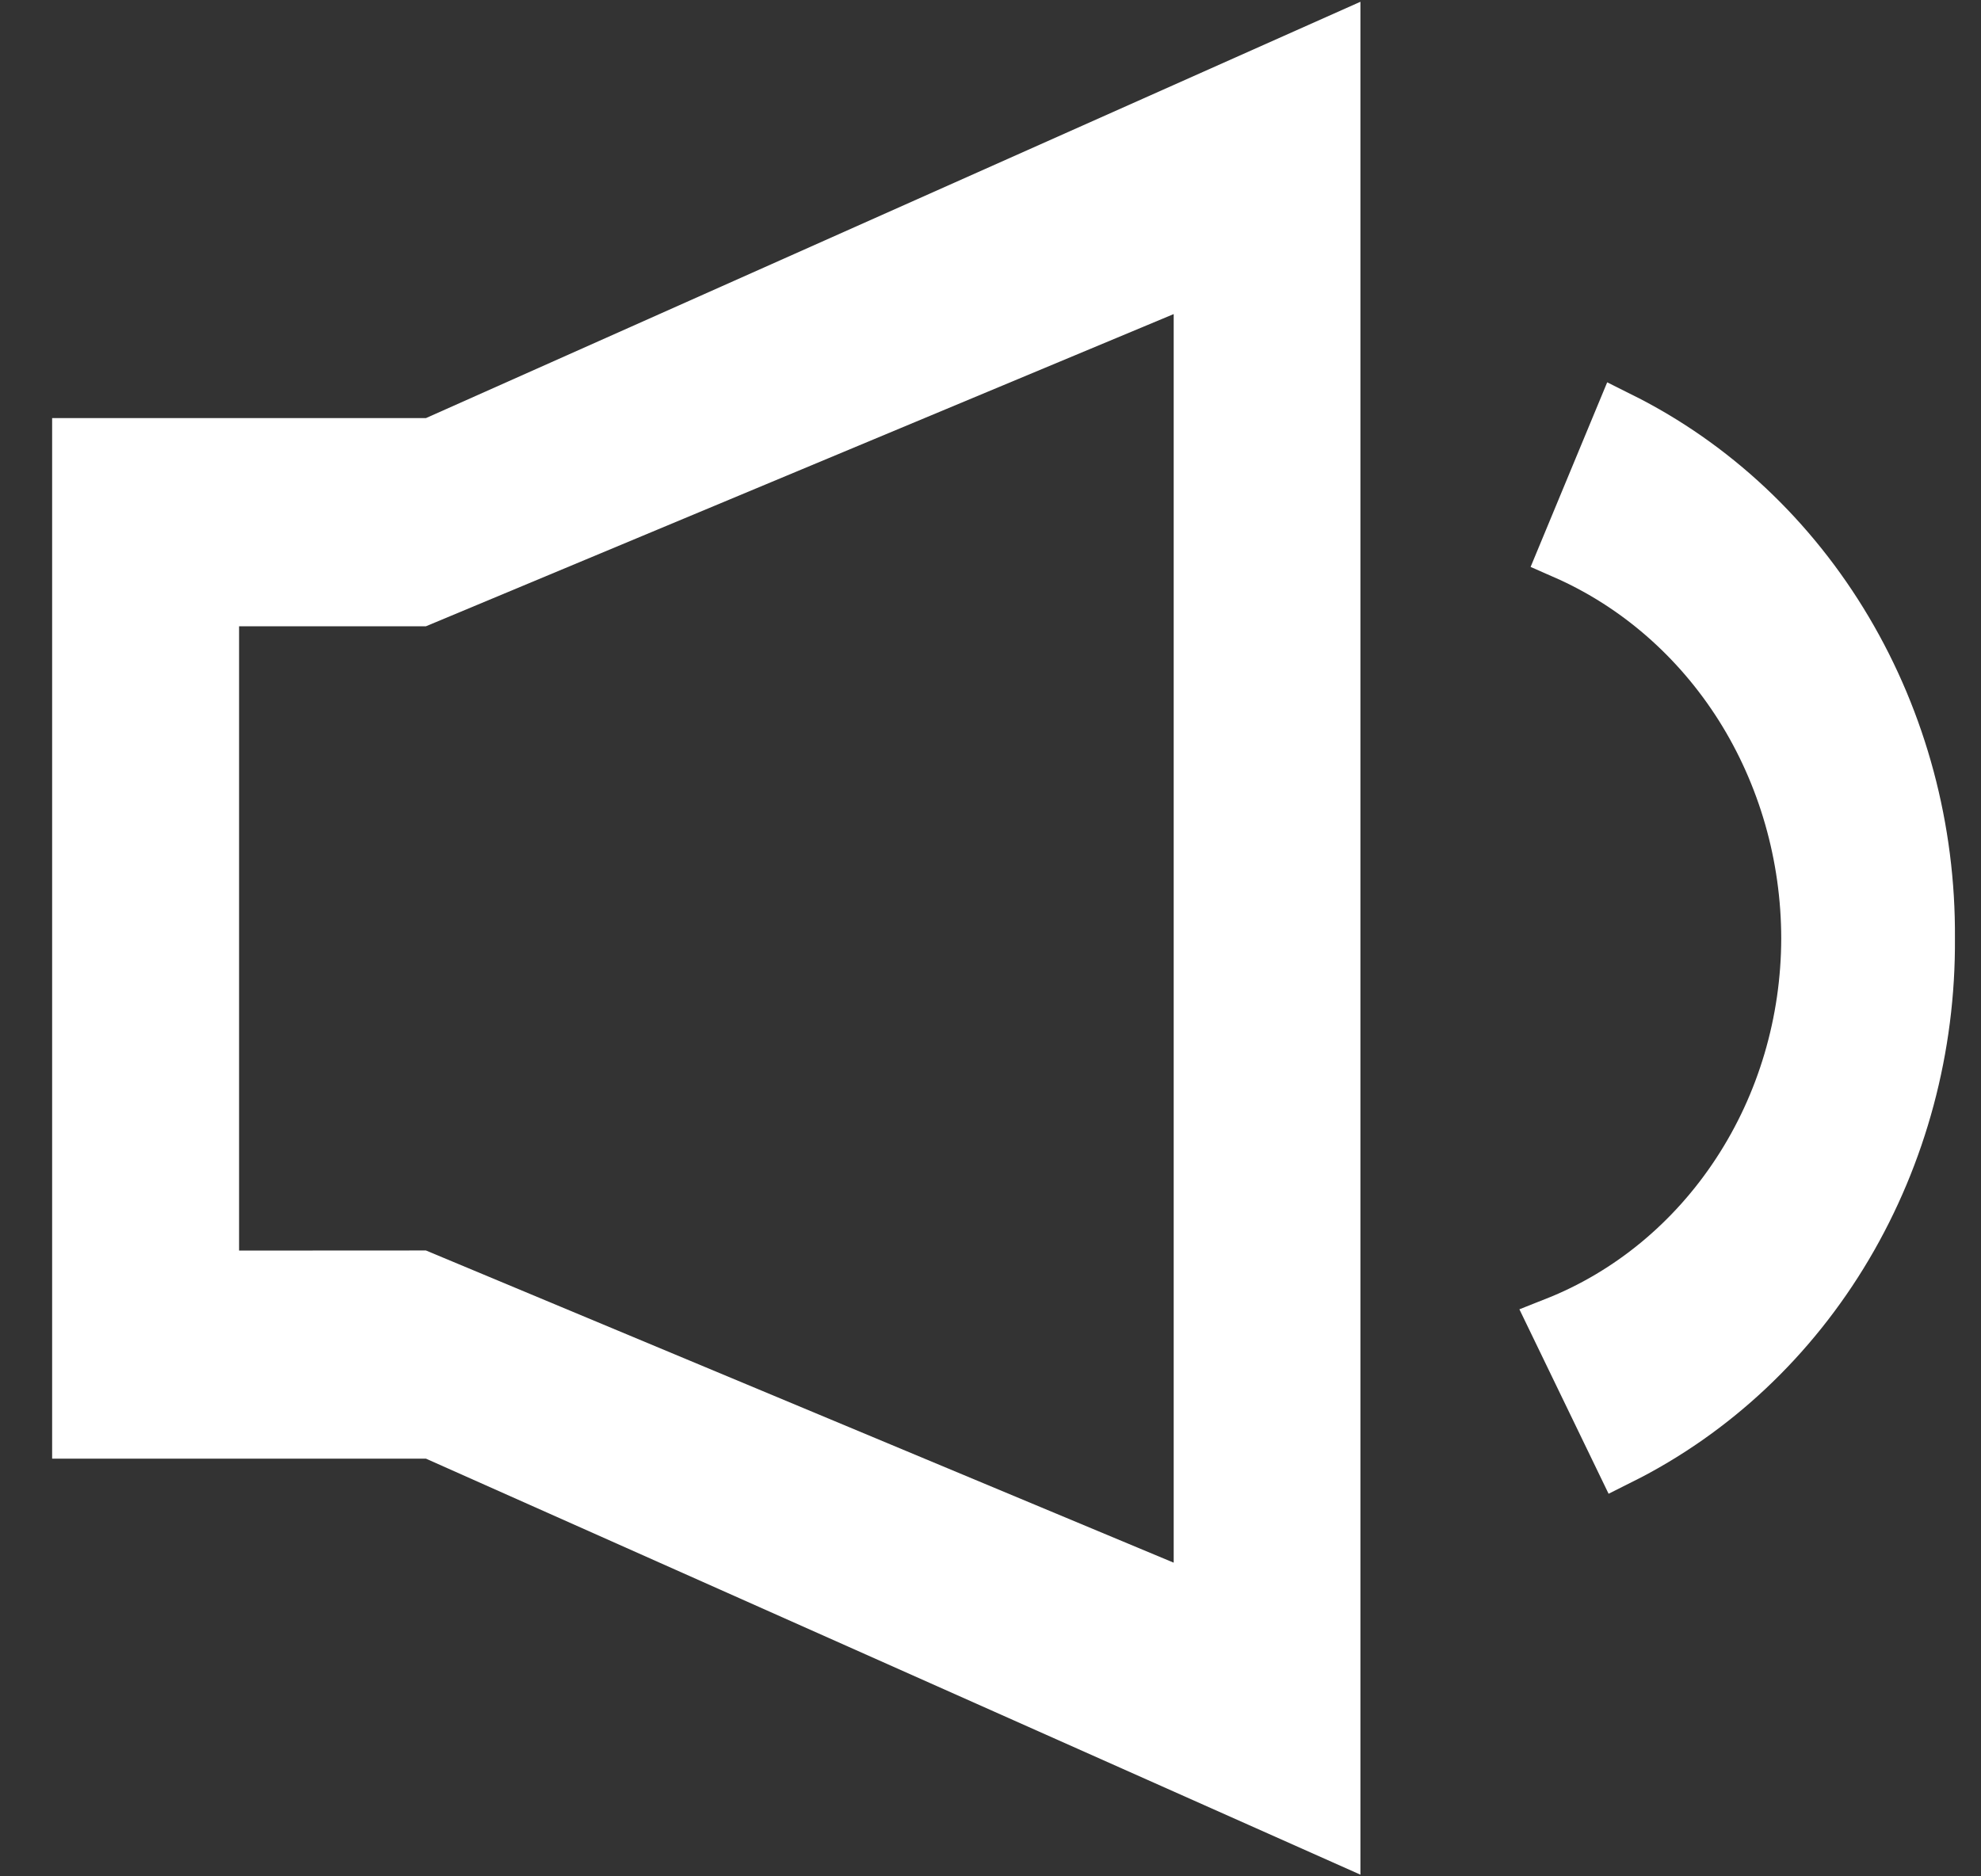
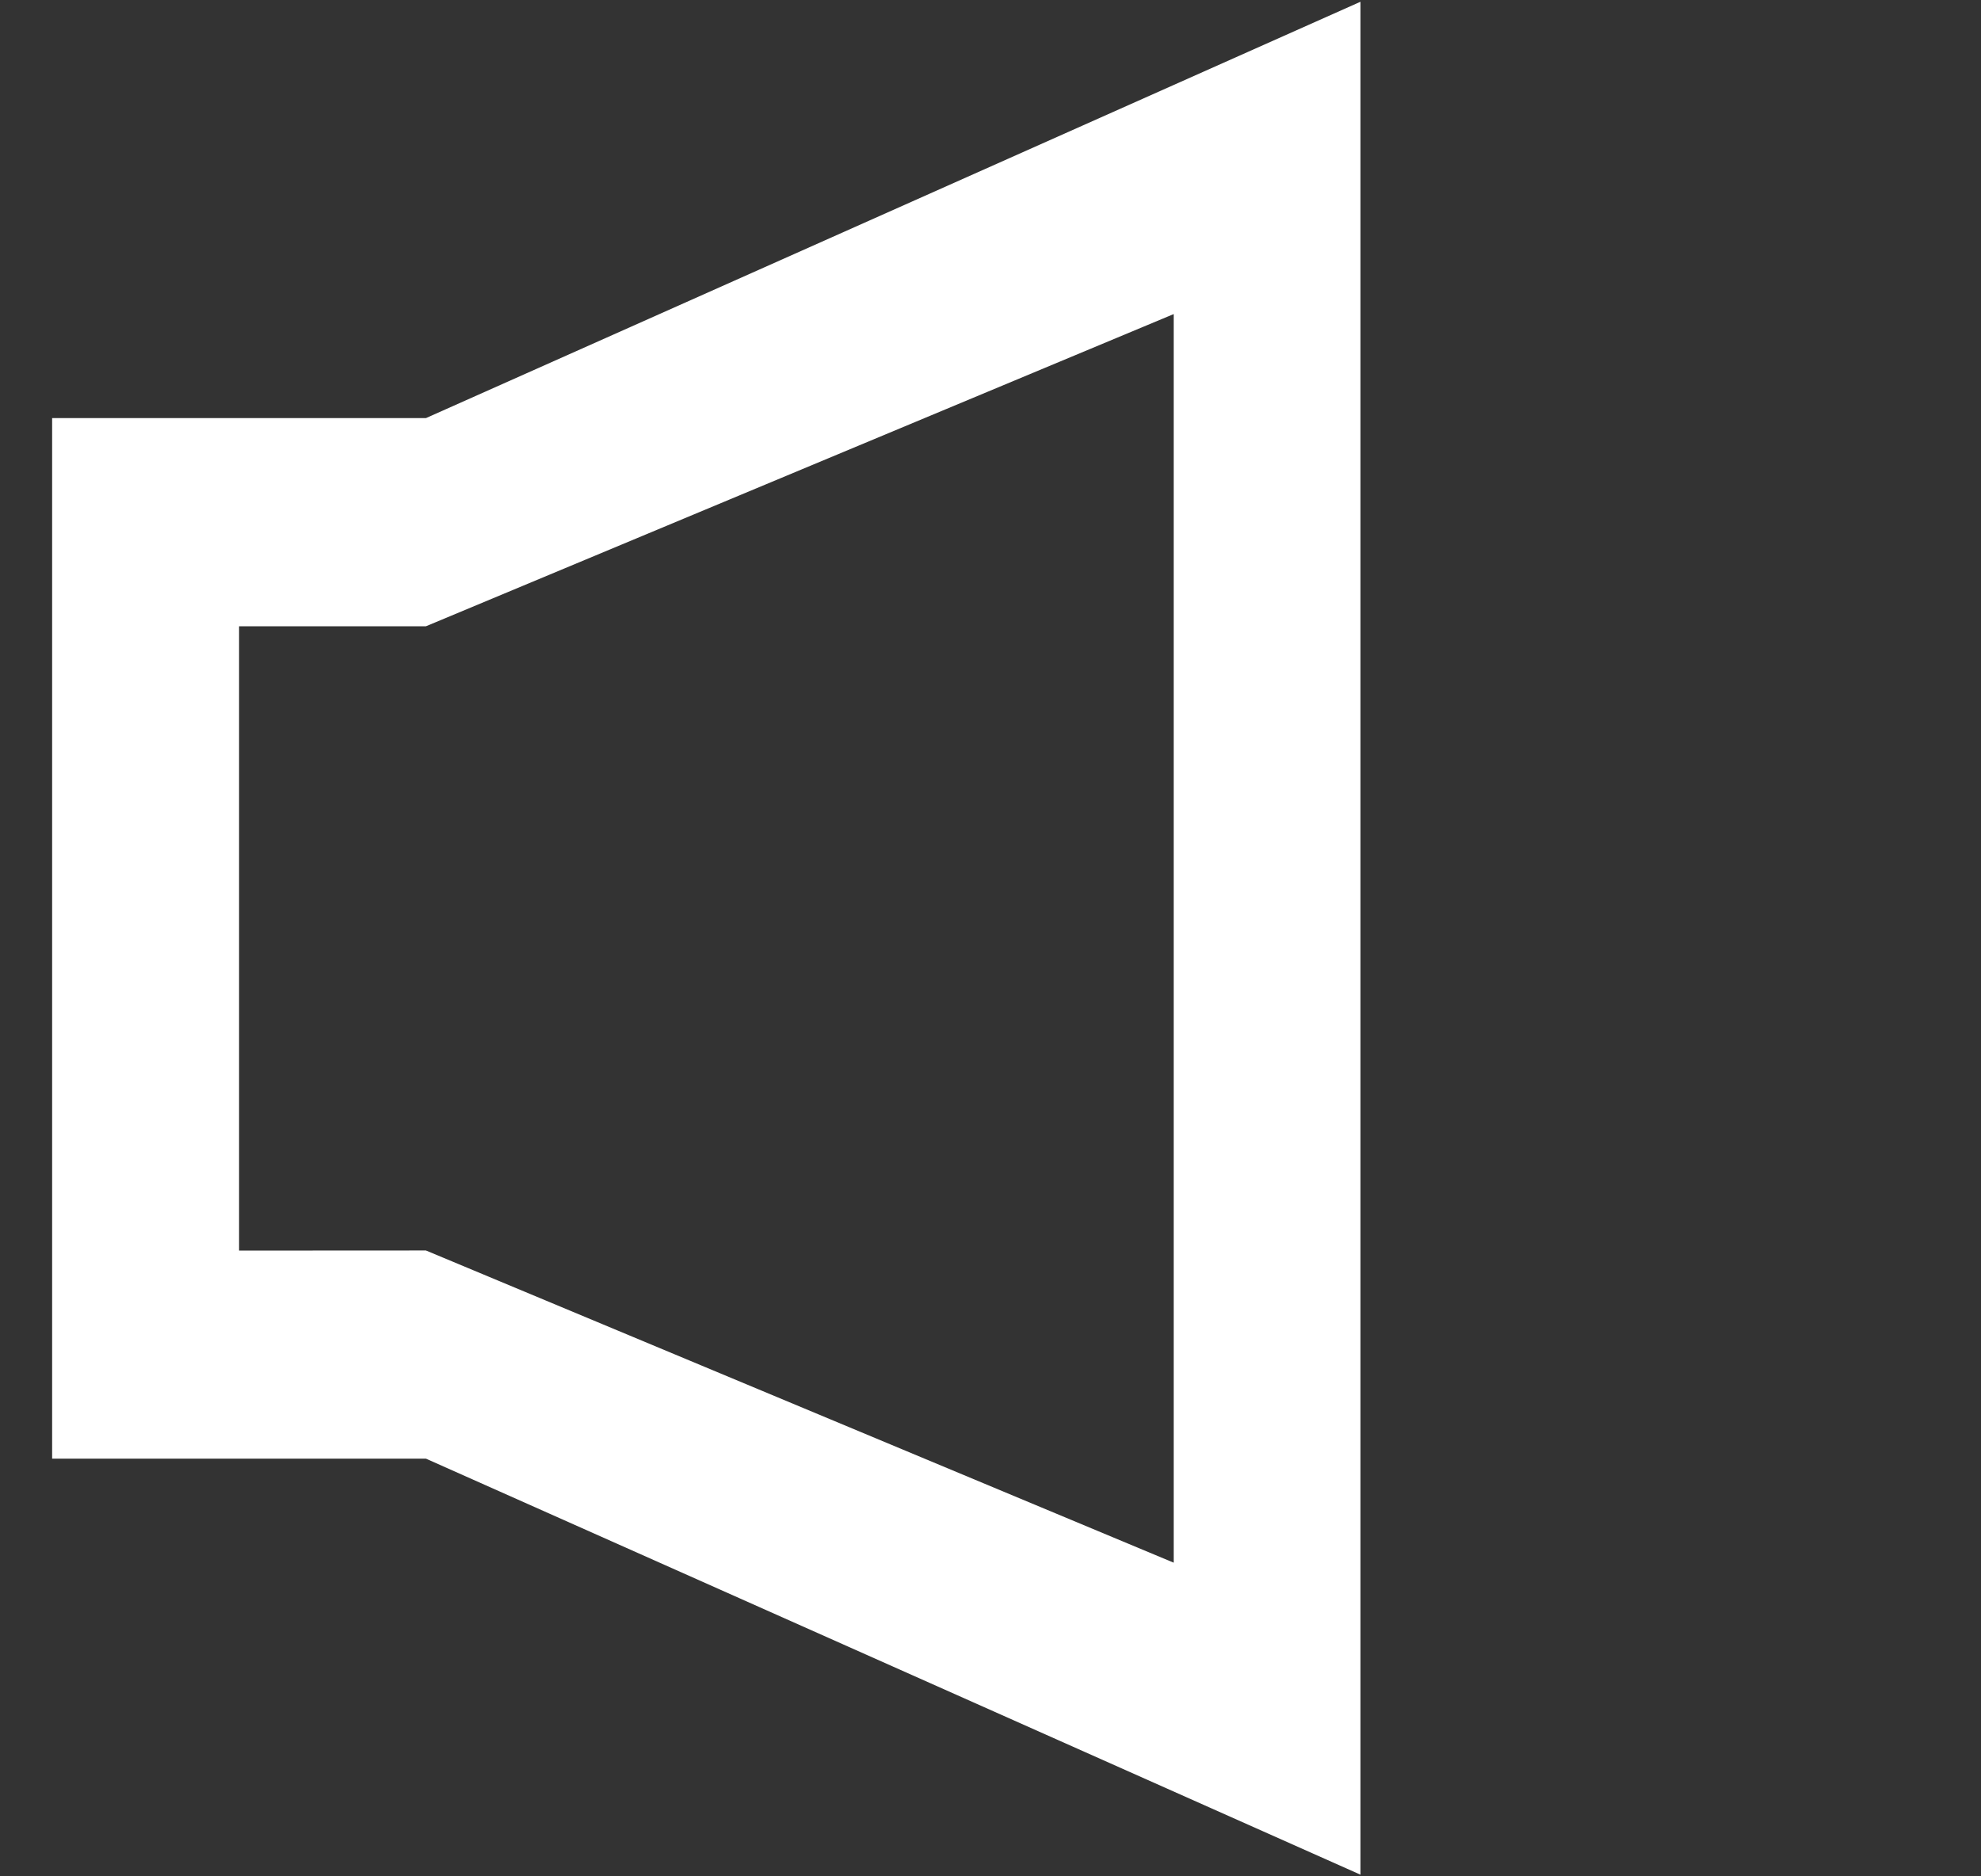
<svg xmlns="http://www.w3.org/2000/svg" width="19" height="18" viewBox="0 0 19 18" fill="none">
  <rect x="0" y="0" width="19" height="18" fill="#333333" stroke="none" />
  <title>notice icon</title>
-   <path d="M13.048 17.984L4.085 13.993H0.5V4.011H4.085L13.048 0.017V17.984ZM4.085 11.996L11.257 14.991V3.013L4.085 6.008H2.293V11.997L4.085 11.996Z" fill="white" />
-   <path d="M15.543 4.011L15.005 5.308C15.693 5.61 16.282 6.122 16.697 6.779C17.111 7.436 17.333 8.21 17.334 9.001C17.333 9.805 17.101 10.59 16.668 11.25C16.236 11.91 15.624 12.414 14.915 12.694L15.543 13.993C16.433 13.548 17.185 12.842 17.709 11.957C18.233 11.072 18.508 10.046 18.5 9.001C18.508 7.956 18.233 6.93 17.709 6.046C17.185 5.161 16.433 4.455 15.543 4.011Z" fill="white" stroke="white" stroke-width="0.5" />
+   <path d="M13.048 17.984L4.085 13.993H0.5V4.011H4.085L13.048 0.017V17.984ZM4.085 11.996L11.257 14.991V3.013L4.085 6.008H2.293V11.997Z" fill="white" />
</svg>